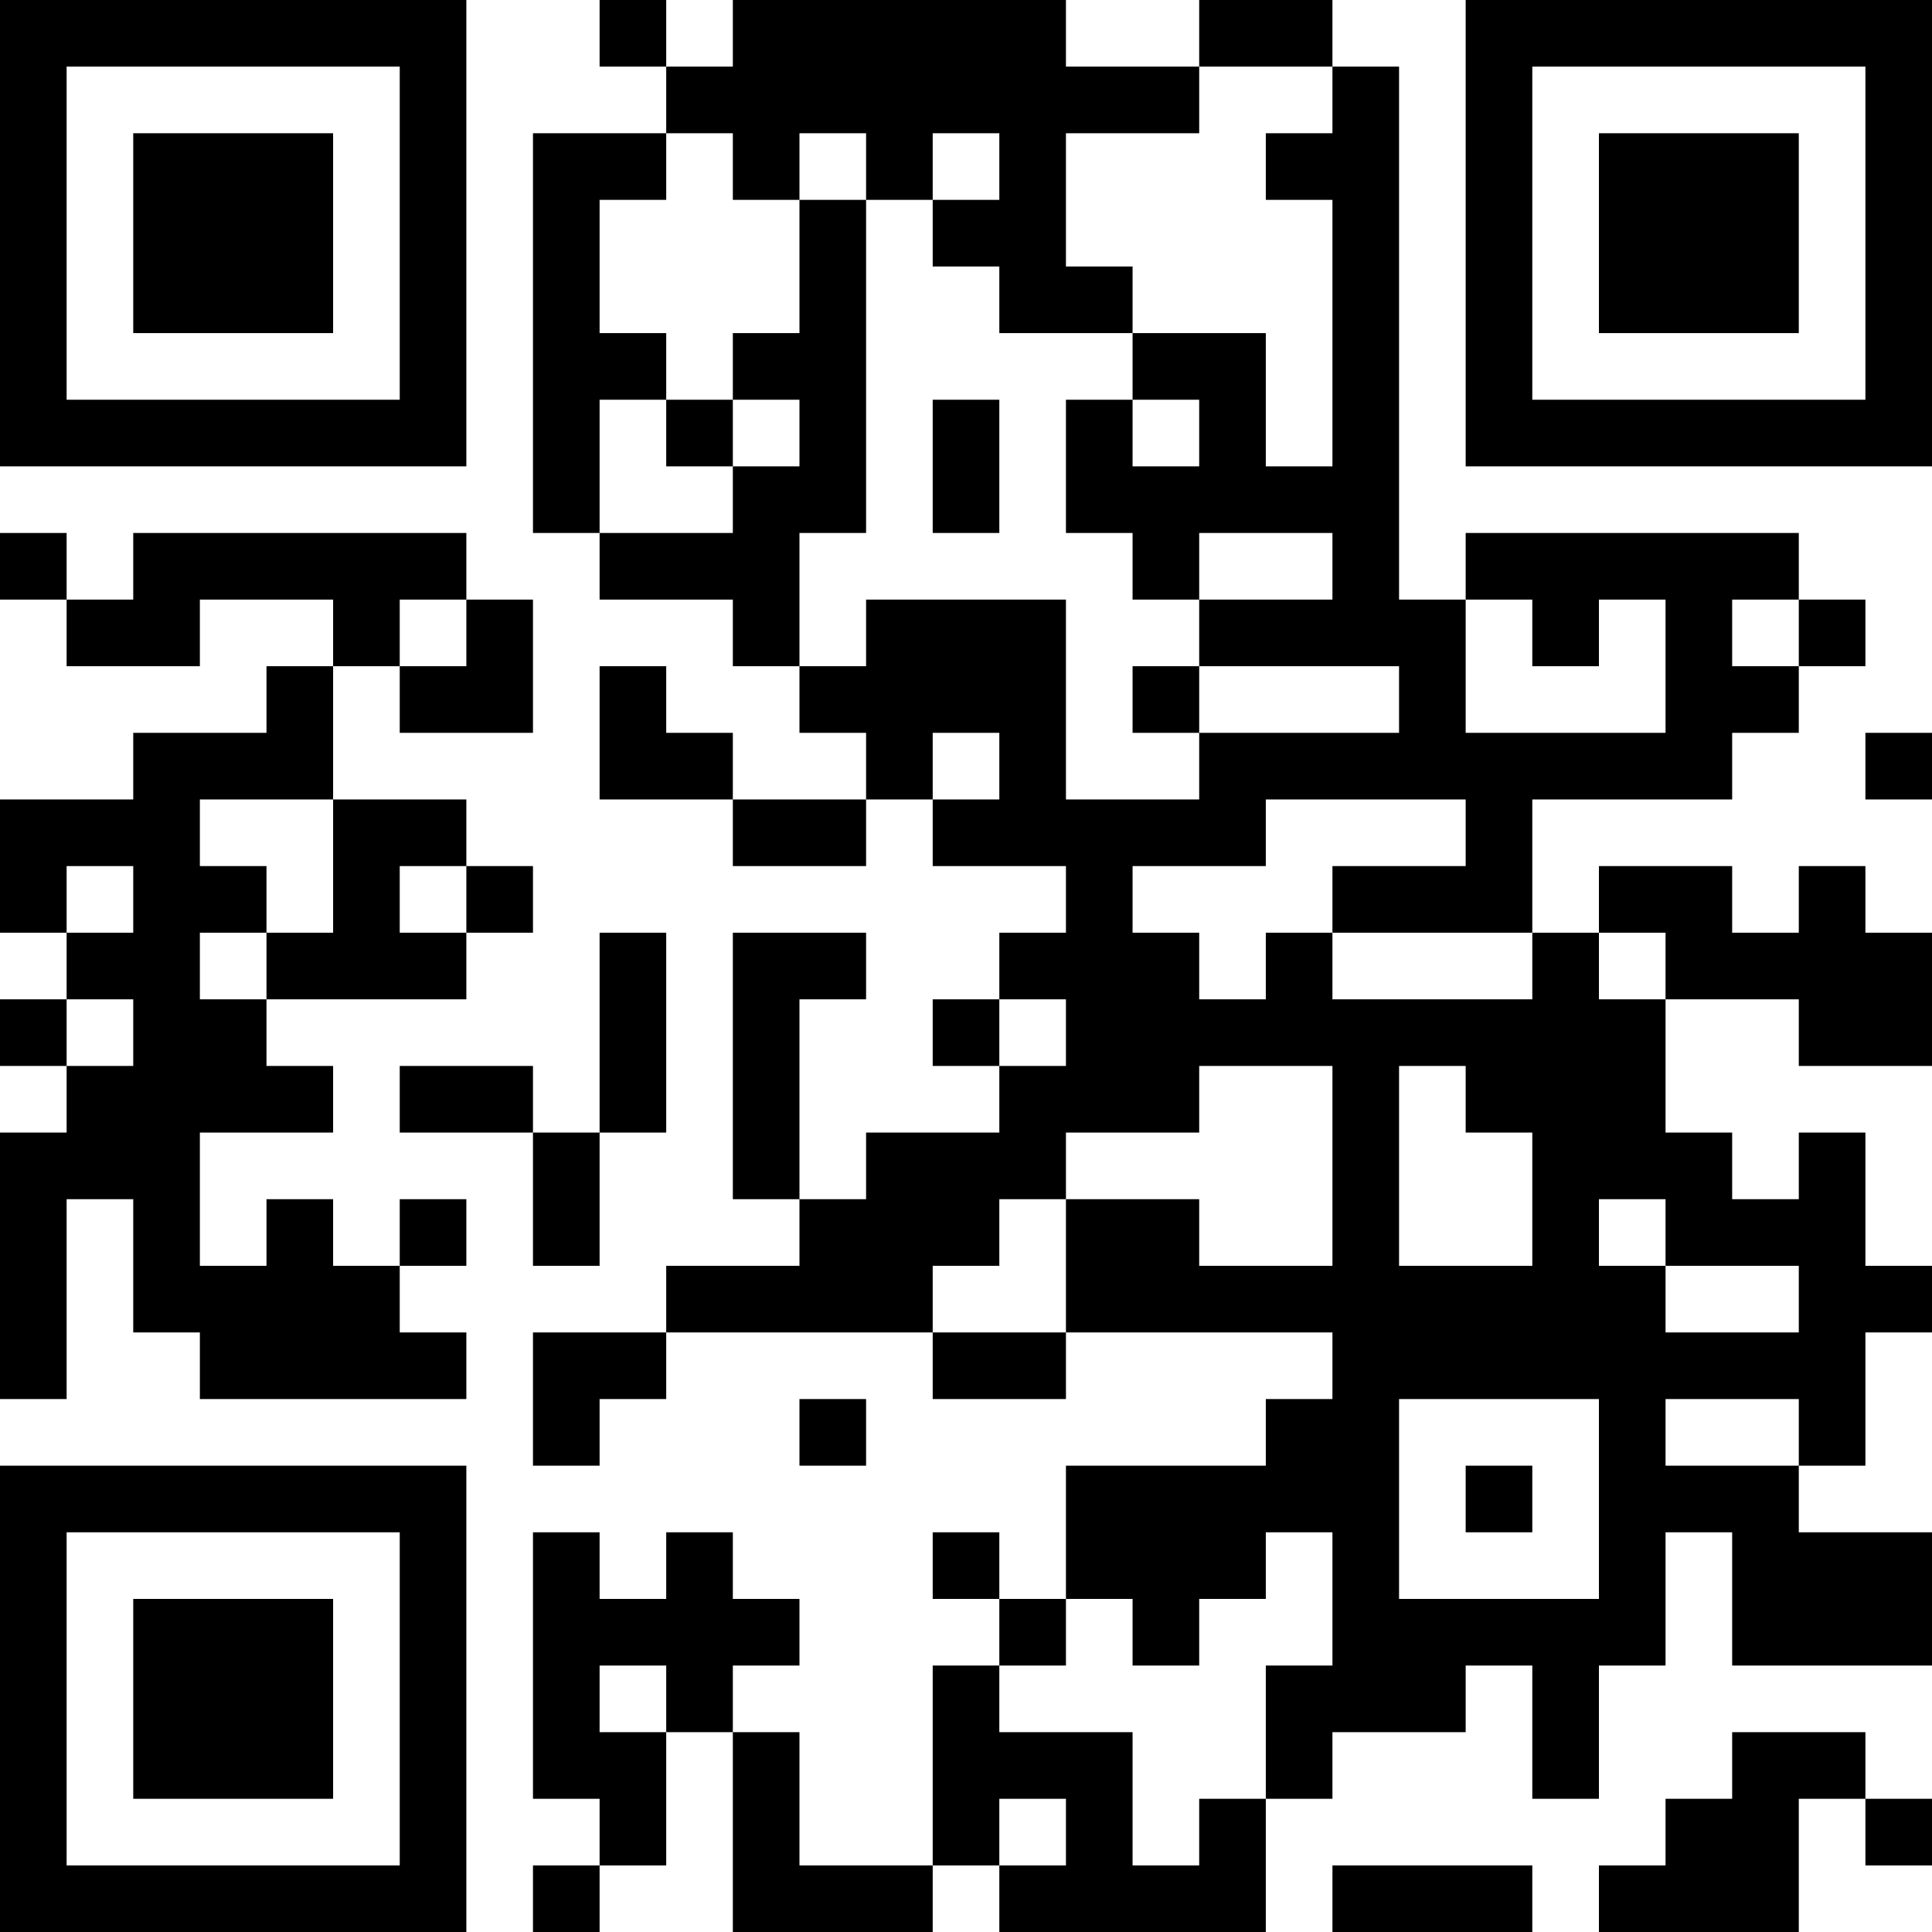
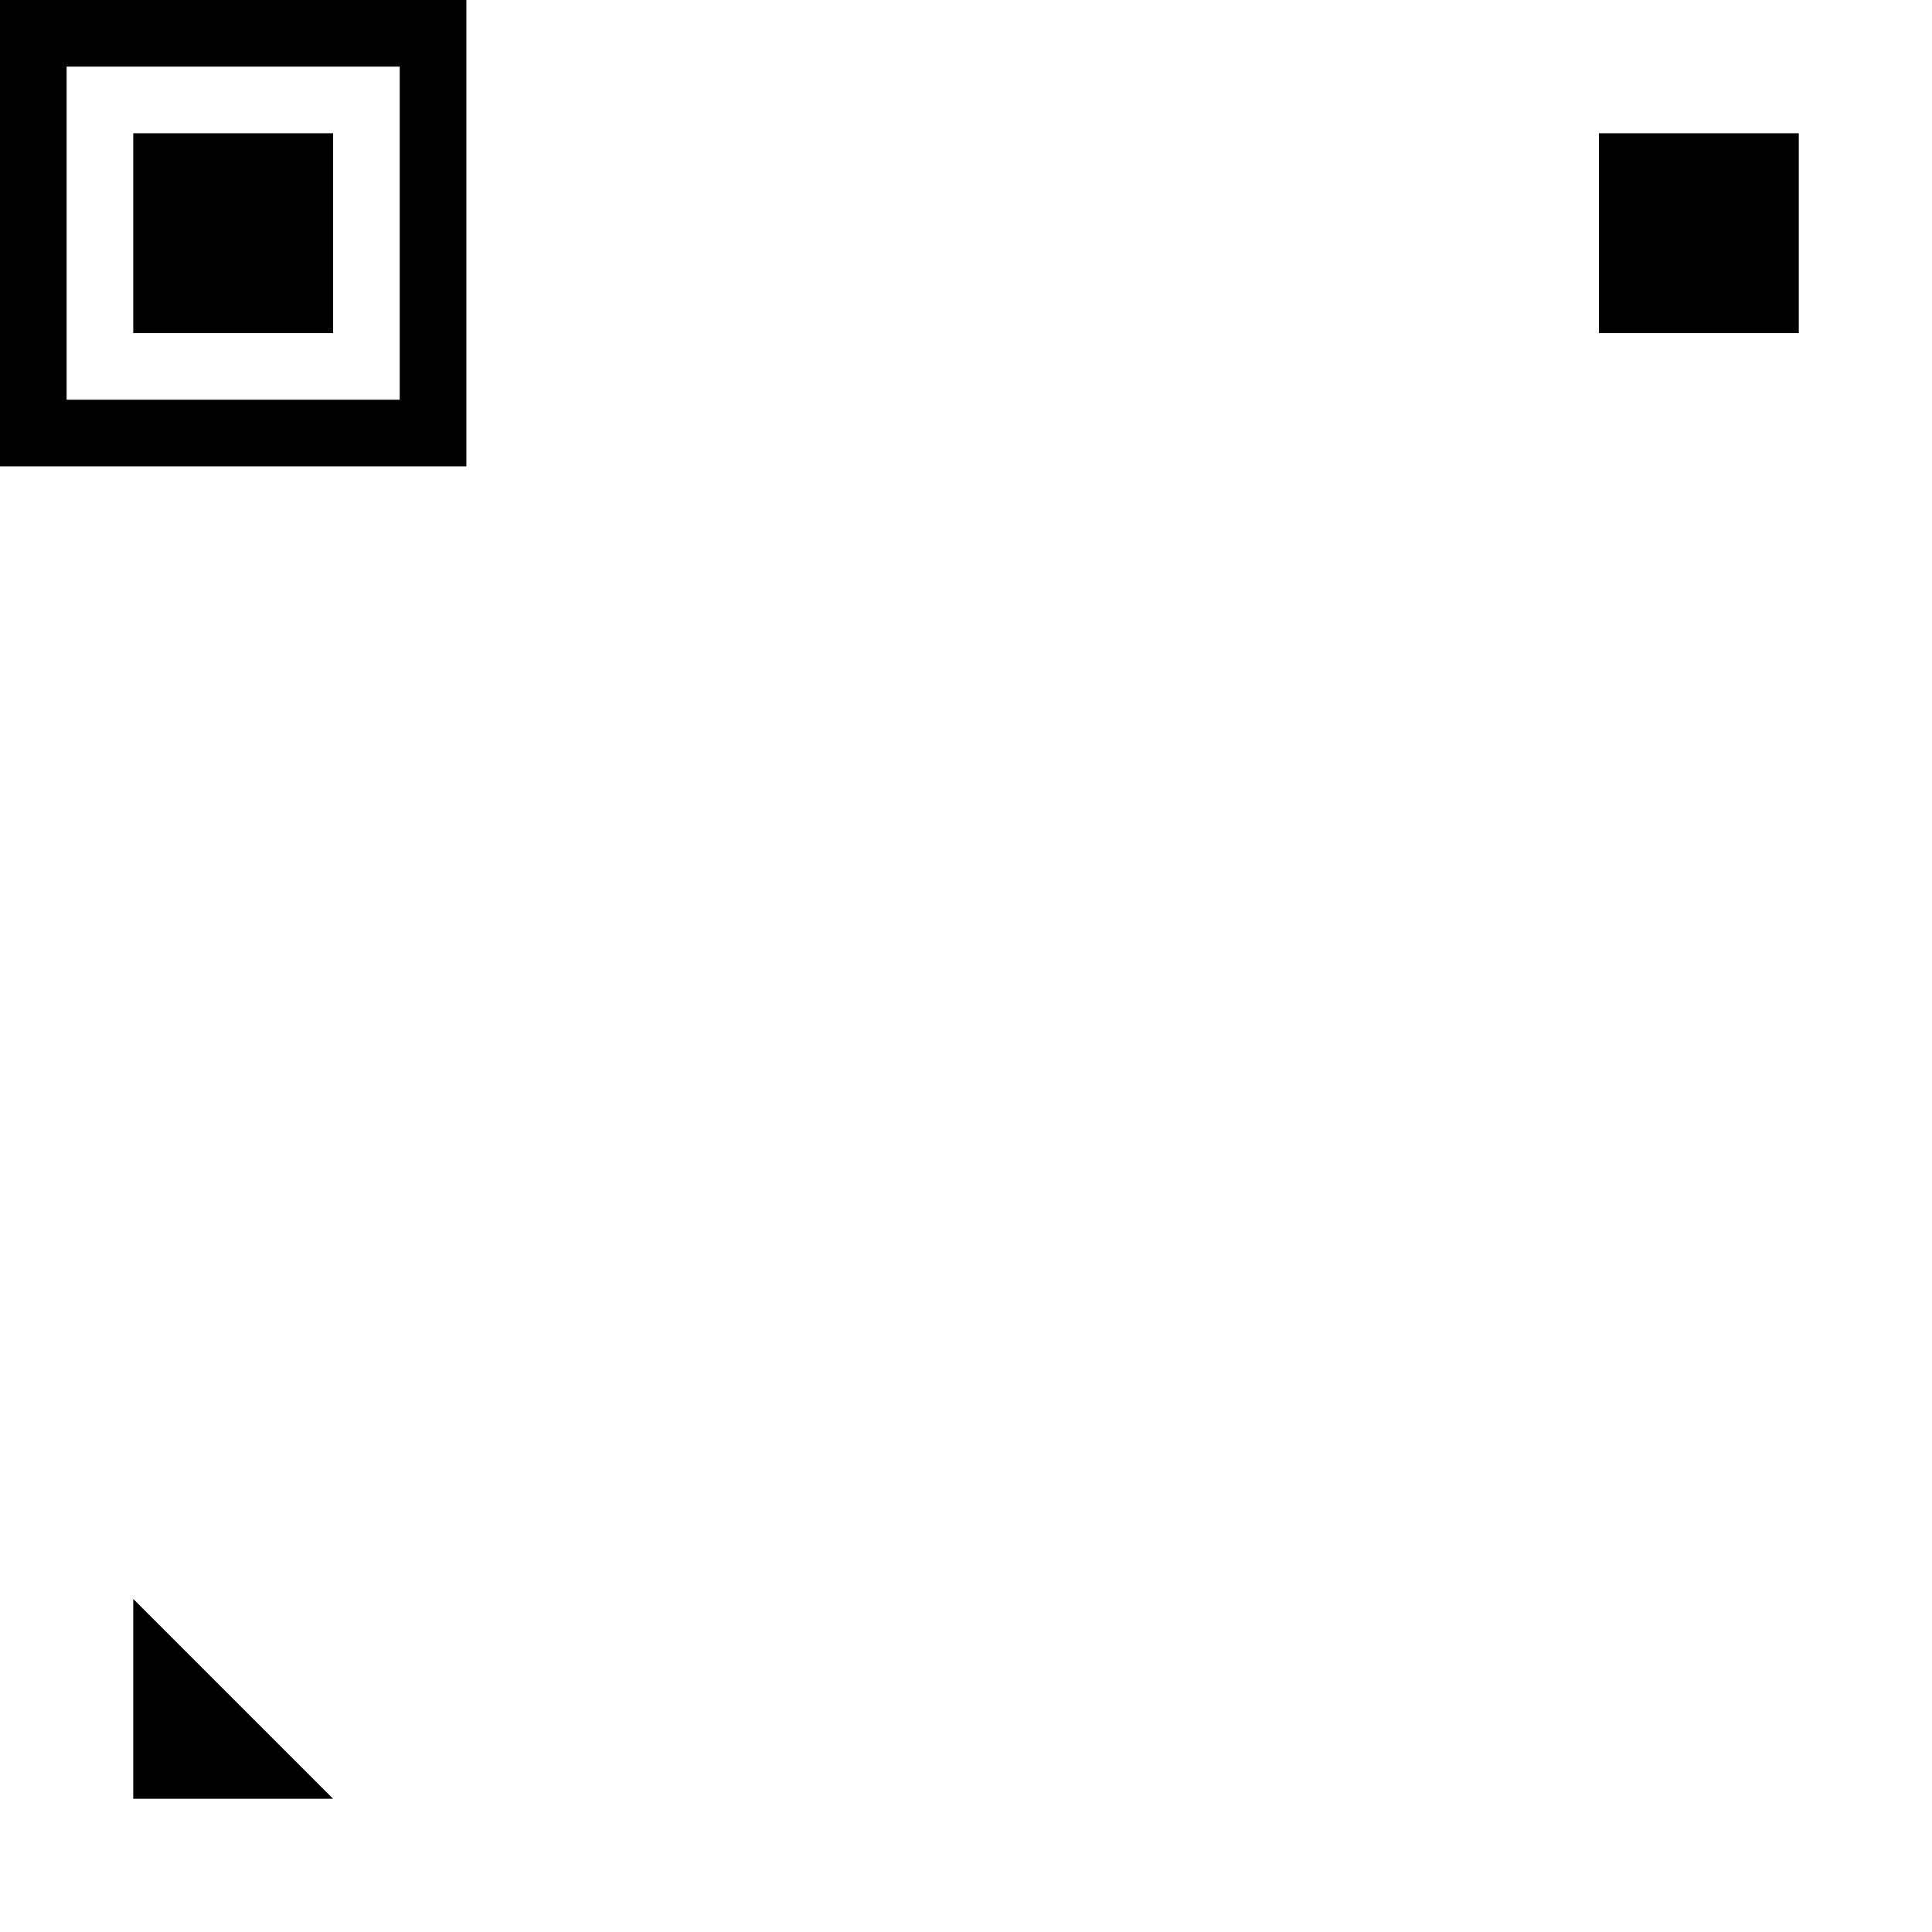
<svg xmlns="http://www.w3.org/2000/svg" version="1.1" width="300" height="300" viewBox="0 0 300 300">
-   <rect x="0" y="0" width="300" height="300" fill="#ffffff" />
  <g transform="scale(10.345)">
    <g transform="translate(0,0)">
      <g>
        <g transform="translate(3.5,3.5)">
          <path fill-rule="evenodd" d="M-3.5 -3.5L3.5 -3.5L3.5 3.5L-3.5 3.5ZM-2.5 -2.5L-2.5 2.5L2.5 2.5L2.5 -2.5Z" fill="#000000" />
          <path fill-rule="evenodd" d="M-1.5 -1.5L1.5 -1.5L1.5 1.5L-1.5 1.5Z" fill="#000000" />
        </g>
      </g>
      <g>
        <g transform="translate(25.5,3.5)">
          <g transform="rotate(90)">
-             <path fill-rule="evenodd" d="M-3.5 -3.5L3.5 -3.5L3.5 3.5L-3.5 3.5ZM-2.5 -2.5L-2.5 2.5L2.5 2.5L2.5 -2.5Z" fill="#000000" />
            <path fill-rule="evenodd" d="M-1.5 -1.5L1.5 -1.5L1.5 1.5L-1.5 1.5Z" fill="#000000" />
          </g>
        </g>
      </g>
      <g>
        <g transform="translate(3.5,25.5)">
          <g transform="rotate(-90)">
-             <path fill-rule="evenodd" d="M-3.5 -3.5L3.5 -3.5L3.5 3.5L-3.5 3.5ZM-2.5 -2.5L-2.5 2.5L2.5 2.5L2.5 -2.5Z" fill="#000000" />
-             <path fill-rule="evenodd" d="M-1.5 -1.5L1.5 -1.5L1.5 1.5L-1.5 1.5Z" fill="#000000" />
+             <path fill-rule="evenodd" d="M-1.5 -1.5L1.5 -1.5L-1.5 1.5Z" fill="#000000" />
          </g>
        </g>
      </g>
-       <path fill-rule="evenodd" d="M9 0L9 1L10 1L10 2L8 2L8 8L9 8L9 9L11 9L11 10L12 10L12 11L13 11L13 12L11 12L11 11L10 11L10 10L9 10L9 12L11 12L11 13L13 13L13 12L14 12L14 13L16 13L16 14L15 14L15 15L14 15L14 16L15 16L15 17L13 17L13 18L12 18L12 15L13 15L13 14L11 14L11 18L12 18L12 19L10 19L10 20L8 20L8 22L9 22L9 21L10 21L10 20L14 20L14 21L16 21L16 20L20 20L20 21L19 21L19 22L16 22L16 24L15 24L15 23L14 23L14 24L15 24L15 25L14 25L14 28L12 28L12 26L11 26L11 25L12 25L12 24L11 24L11 23L10 23L10 24L9 24L9 23L8 23L8 27L9 27L9 28L8 28L8 29L9 29L9 28L10 28L10 26L11 26L11 29L14 29L14 28L15 28L15 29L19 29L19 27L20 27L20 26L22 26L22 25L23 25L23 27L24 27L24 25L25 25L25 23L26 23L26 25L29 25L29 23L27 23L27 22L28 22L28 20L29 20L29 19L28 19L28 17L27 17L27 18L26 18L26 17L25 17L25 15L27 15L27 16L29 16L29 14L28 14L28 13L27 13L27 14L26 14L26 13L24 13L24 14L23 14L23 12L26 12L26 11L27 11L27 10L28 10L28 9L27 9L27 8L22 8L22 9L21 9L21 1L20 1L20 0L18 0L18 1L16 1L16 0L11 0L11 1L10 1L10 0ZM18 1L18 2L16 2L16 4L17 4L17 5L15 5L15 4L14 4L14 3L15 3L15 2L14 2L14 3L13 3L13 2L12 2L12 3L11 3L11 2L10 2L10 3L9 3L9 5L10 5L10 6L9 6L9 8L11 8L11 7L12 7L12 6L11 6L11 5L12 5L12 3L13 3L13 8L12 8L12 10L13 10L13 9L16 9L16 12L18 12L18 11L21 11L21 10L18 10L18 9L20 9L20 8L18 8L18 9L17 9L17 8L16 8L16 6L17 6L17 7L18 7L18 6L17 6L17 5L19 5L19 7L20 7L20 3L19 3L19 2L20 2L20 1ZM10 6L10 7L11 7L11 6ZM14 6L14 8L15 8L15 6ZM0 8L0 9L1 9L1 10L3 10L3 9L5 9L5 10L4 10L4 11L2 11L2 12L0 12L0 14L1 14L1 15L0 15L0 16L1 16L1 17L0 17L0 21L1 21L1 18L2 18L2 20L3 20L3 21L7 21L7 20L6 20L6 19L7 19L7 18L6 18L6 19L5 19L5 18L4 18L4 19L3 19L3 17L5 17L5 16L4 16L4 15L7 15L7 14L8 14L8 13L7 13L7 12L5 12L5 10L6 10L6 11L8 11L8 9L7 9L7 8L2 8L2 9L1 9L1 8ZM6 9L6 10L7 10L7 9ZM22 9L22 11L25 11L25 9L24 9L24 10L23 10L23 9ZM26 9L26 10L27 10L27 9ZM17 10L17 11L18 11L18 10ZM14 11L14 12L15 12L15 11ZM28 11L28 12L29 12L29 11ZM3 12L3 13L4 13L4 14L3 14L3 15L4 15L4 14L5 14L5 12ZM19 12L19 13L17 13L17 14L18 14L18 15L19 15L19 14L20 14L20 15L23 15L23 14L20 14L20 13L22 13L22 12ZM1 13L1 14L2 14L2 13ZM6 13L6 14L7 14L7 13ZM9 14L9 17L8 17L8 16L6 16L6 17L8 17L8 19L9 19L9 17L10 17L10 14ZM24 14L24 15L25 15L25 14ZM1 15L1 16L2 16L2 15ZM15 15L15 16L16 16L16 15ZM18 16L18 17L16 17L16 18L15 18L15 19L14 19L14 20L16 20L16 18L18 18L18 19L20 19L20 16ZM21 16L21 19L23 19L23 17L22 17L22 16ZM24 18L24 19L25 19L25 20L27 20L27 19L25 19L25 18ZM12 21L12 22L13 22L13 21ZM21 21L21 24L24 24L24 21ZM25 21L25 22L27 22L27 21ZM22 22L22 23L23 23L23 22ZM19 23L19 24L18 24L18 25L17 25L17 24L16 24L16 25L15 25L15 26L17 26L17 28L18 28L18 27L19 27L19 25L20 25L20 23ZM9 25L9 26L10 26L10 25ZM26 26L26 27L25 27L25 28L24 28L24 29L27 29L27 27L28 27L28 28L29 28L29 27L28 27L28 26ZM15 27L15 28L16 28L16 27ZM20 28L20 29L23 29L23 28Z" fill="#000000" />
    </g>
  </g>
</svg>